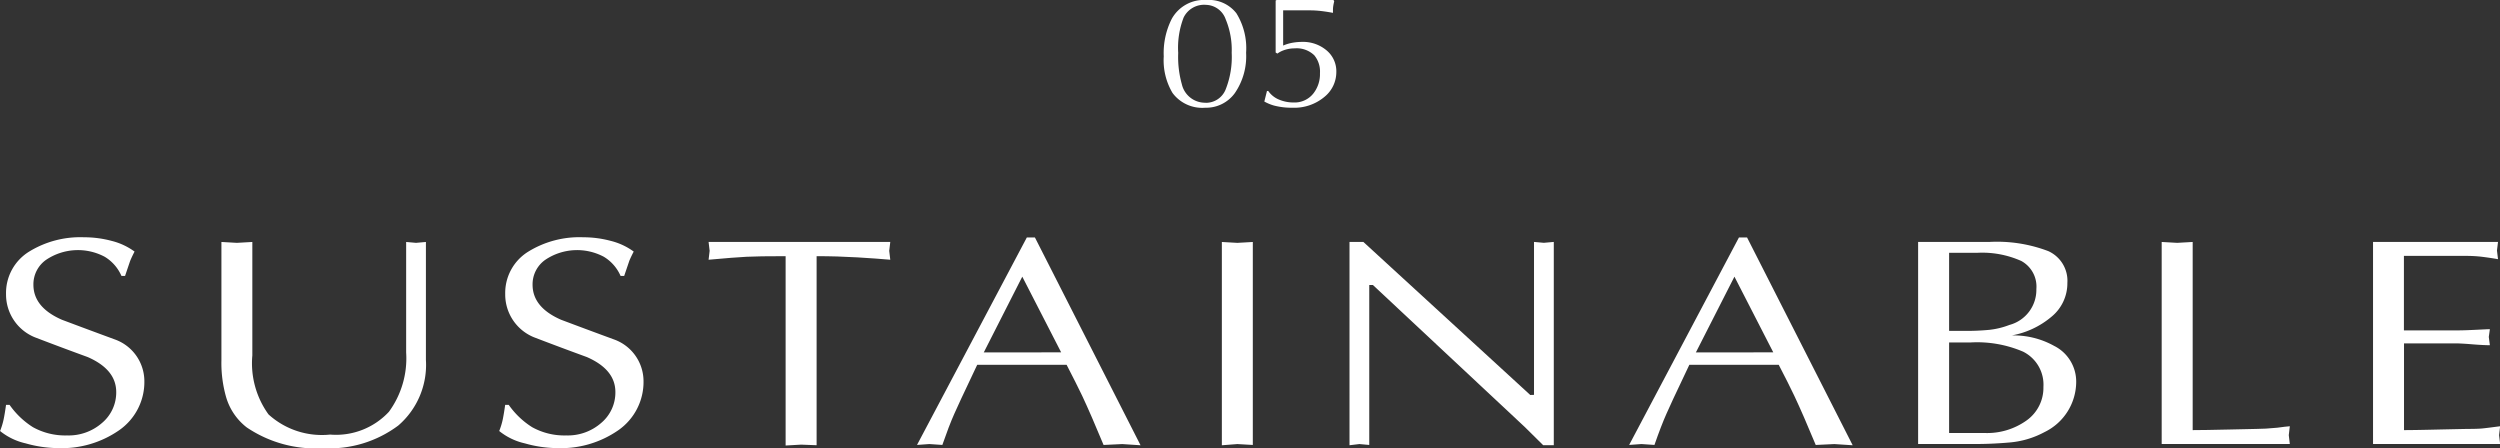
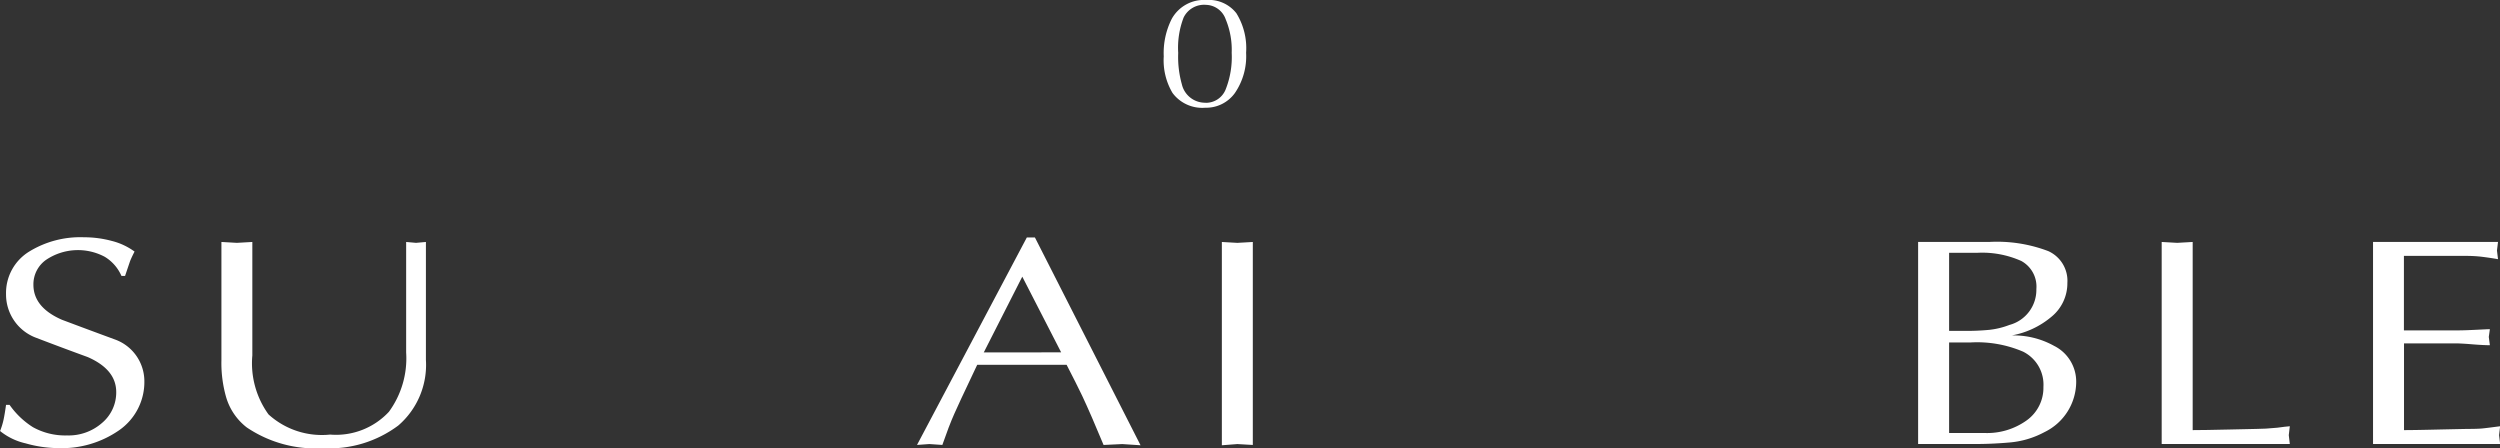
<svg xmlns="http://www.w3.org/2000/svg" width="138.267" height="24.789">
  <rect width="100%" height="100%" fill="#333333" stroke="none" />
  <path data-name="パス 655" d="M64.363 3.118a4.177 4.177 0 0 1 .448-2.085A2.036 2.036 0 0 1 66.719 0a1.929 1.929 0 0 1 1.66.731 3.666 3.666 0 0 1 .539 2.186 3.593 3.593 0 0 1-.618 2.225 1.957 1.957 0 0 1-1.64.816 2.047 2.047 0 0 1-1.811-.816 3.532 3.532 0 0 1-.486-2.024m2.316 2.568a1.173 1.173 0 0 0 1.11-.745 4.857 4.857 0 0 0 .332-2.024 4.383 4.383 0 0 0-.332-1.849 1.188 1.188 0 0 0-1.09-.8 1.259 1.259 0 0 0-1.236.7 4.648 4.648 0 0 0-.3 1.961 5.581 5.581 0 0 0 .2 1.727 1.318 1.318 0 0 0 1.313 1.025" fill="#fff" />
-   <path data-name="パス 656" d="M70.552 2.904V.027L70.61 0h3.142l.039.071a3.367 3.367 0 0 0-.05.242 1.517 1.517 0 0 0-.019.241v.157a9.497 9.497 0 0 0-.642-.1 5.462 5.462 0 0 0-.673-.038h-1.44v1.946a2.375 2.375 0 0 1 .506-.153 3.144 3.144 0 0 1 .535-.049 2.013 2.013 0 0 1 1.354.464 1.5 1.5 0 0 1 .546 1.2 1.761 1.761 0 0 1-.643 1.365 2.592 2.592 0 0 1-1.782.612 3.85 3.85 0 0 1-1.032-.123 2.505 2.505 0 0 1-.525-.219l.145-.58.069-.008a1.347 1.347 0 0 0 .593.478 2.057 2.057 0 0 0 .818.162 1.321 1.321 0 0 0 1.082-.492 1.731 1.731 0 0 0 .37-1.131 1.409 1.409 0 0 0-.311-.983 1.394 1.394 0 0 0-1.082-.387 1.753 1.753 0 0 0-.612.105 1.4 1.4 0 0 0-.351.184Z" fill="#fff" />
  <path data-name="パス 680" d="M.33 22.392h.2a4.51 4.51 0 0 0 1.292 1.234 3.672 3.672 0 0 0 1.882.456 2.8 2.8 0 0 0 1.95-.7 2.2 2.2 0 0 0 .774-1.7q0-1.245-1.577-1.934-1.481-.54-2.94-1.1a2.556 2.556 0 0 1-1.577-2.377 2.685 2.685 0 0 1 1.285-2.36 5.4 5.4 0 0 1 3.038-.788 5.852 5.852 0 0 1 1.519.2 3.623 3.623 0 0 1 1.266.591c-.091.176-.17.34-.234.492-.014.033-.11.318-.291.854h-.2a2.315 2.315 0 0 0-.925-1.058 3.153 3.153 0 0 0-3.233.162 1.653 1.653 0 0 0-.711 1.385q0 1.248 1.577 1.936 1.481.557 2.959 1.1a2.456 2.456 0 0 1 1.6 2.261 3.25 3.25 0 0 1-1.4 2.753 5.569 5.569 0 0 1-3.407.984 6.675 6.675 0 0 1-1.753-.261 3.453 3.453 0 0 1-1.42-.684 3.936 3.936 0 0 0 .2-.66c.041-.2.085-.465.131-.791" fill="#fff" />
  <path data-name="パス 681" d="M13.956 13.382v6.277a4.825 4.825 0 0 0 .895 3.261 4.39 4.39 0 0 0 3.407 1.115 3.993 3.993 0 0 0 3.252-1.261 5.006 5.006 0 0 0 .953-3.278v-6.114l.546.049.547-.049v6.52a4.427 4.427 0 0 1-1.528 3.632 6.361 6.361 0 0 1-4.157 1.255 6.8 6.8 0 0 1-4.223-1.149 3.275 3.275 0 0 1-1.149-1.7 6.853 6.853 0 0 1-.253-2v-6.558l.857.049Z" fill="#fff" />
-   <path data-name="パス 682" d="M27.937 22.392h.2a4.516 4.516 0 0 0 1.294 1.234 3.668 3.668 0 0 0 1.882.456 2.8 2.8 0 0 0 1.948-.7 2.2 2.2 0 0 0 .774-1.7q0-1.245-1.577-1.934-1.479-.54-2.939-1.1a2.553 2.553 0 0 1-1.577-2.377 2.685 2.685 0 0 1 1.285-2.36 5.389 5.389 0 0 1 3.038-.788 5.849 5.849 0 0 1 1.517.2 3.63 3.63 0 0 1 1.267.591c-.093.176-.17.34-.236.492-.013.033-.108.318-.291.854h-.2a2.315 2.315 0 0 0-.925-1.058 3.15 3.15 0 0 0-3.231.162 1.653 1.653 0 0 0-.711 1.385q0 1.248 1.577 1.936 1.479.557 2.959 1.1a2.456 2.456 0 0 1 1.6 2.261 3.254 3.254 0 0 1-1.4 2.753 5.572 5.572 0 0 1-3.407.984 6.666 6.666 0 0 1-1.753-.261 3.461 3.461 0 0 1-1.421-.684 3.968 3.968 0 0 0 .2-.66c.039-.2.085-.465.13-.791" fill="#fff" />
-   <path data-name="パス 683" d="M45.164 14.168v10.456l-.857-.033-.857.049V14.168q-1.517 0-2.16.033c-.428.022-1.131.075-2.1.164l.058-.492-.058-.492h10.048l-.058.492.058.492c-.481-.042-1.088-.088-1.821-.131s-1.484-.066-2.249-.066" fill="#fff" />
  <path data-name="パス 684" d="m57.238 13.133 5.842 11.493-1.013-.066-1.032.049q-.7-1.691-1.187-2.727-.314-.656-.857-1.706h-4.945q-1.13 2.38-1.266 2.709-.292.656-.662 1.723l-.72-.049-.681.049 6.074-11.475Zm1.451 6.354-2.15-4.186-2.13 4.191Z" fill="#fff" />
  <path data-name="パス 685" d="M67.577 24.626V13.383l.857.049.855-.049v11.226l-.855-.049Z" fill="#fff" />
-   <path data-name="パス 686" d="M85.935 13.38v11.244h-.585l-1.021-1.009-8.4-7.854h-.2v8.848l-.546-.05-.546.066V13.38h.766l9.232 8.466.206-.008V13.38l.544.049Z" fill="#fff" />
-   <path data-name="パス 687" d="m96.624 13.133 5.842 11.493-1.013-.066-1.031.049q-.7-1.691-1.189-2.727-.311-.656-.857-1.706h-4.944q-1.132 2.38-1.266 2.709-.292.656-.664 1.723l-.72-.049-.679.049 6.073-11.475Zm1.45 6.354-2.148-4.186-2.133 4.191Z" fill="#fff" />
  <path data-name="パス 688" d="M106.085 24.558V13.382h3.912a7.962 7.962 0 0 1 3.291.508 1.8 1.8 0 0 1 1.052 1.756 2.387 2.387 0 0 1-.868 1.863 4.706 4.706 0 0 1-2.209 1.043 4.588 4.588 0 0 1 2.337.574 2.209 2.209 0 0 1 1.228 2 3.1 3.1 0 0 1-1.753 2.772 4.939 4.939 0 0 1-1.967.577 21.36 21.36 0 0 1-2.142.08Zm1.714-10.576V18.3h.852a13.22 13.22 0 0 0 1.377-.058 4.395 4.395 0 0 0 1.105-.27 2.01 2.01 0 0 0 1.492-1.986 1.614 1.614 0 0 0-.833-1.552 5.3 5.3 0 0 0-2.462-.451Zm0 4.958v5.007h1.945a3.75 3.75 0 0 0 2.357-.706 2.214 2.214 0 0 0 .914-1.84 2.038 2.038 0 0 0-1.127-1.953 6.462 6.462 0 0 0-2.9-.508Z" fill="#fff" />
  <path data-name="パス 689" d="M121.27 13.382v10.406c.417 0 1.093-.011 2.035-.033s1.437-.033 1.489-.033q.467 0 1.149-.066c.311-.042.544-.071.7-.082l-.058.492.058.492h-7.087V13.382l.857.049Z" fill="#fff" />
  <path data-name="パス 690" d="M132.953 14.15v4.122h3.021c.247 0 .574-.013.983-.033s.659-.033.75-.033l-.06.428.06.459q-.351 0-.973-.05a17.194 17.194 0 0 0-.759-.049h-3.017v4.794q.623 0 2.035-.035c.942-.02 1.437-.031 1.489-.031.363 0 .63-.009.8-.025s.5-.058.992-.123l-.058.492.058.492h-7.029V13.382h6.912l-.058.472.058.48a18.172 18.172 0 0 0-.954-.14 7.423 7.423 0 0 0-.8-.041h-3.445Z" fill="#fff" />
</svg>